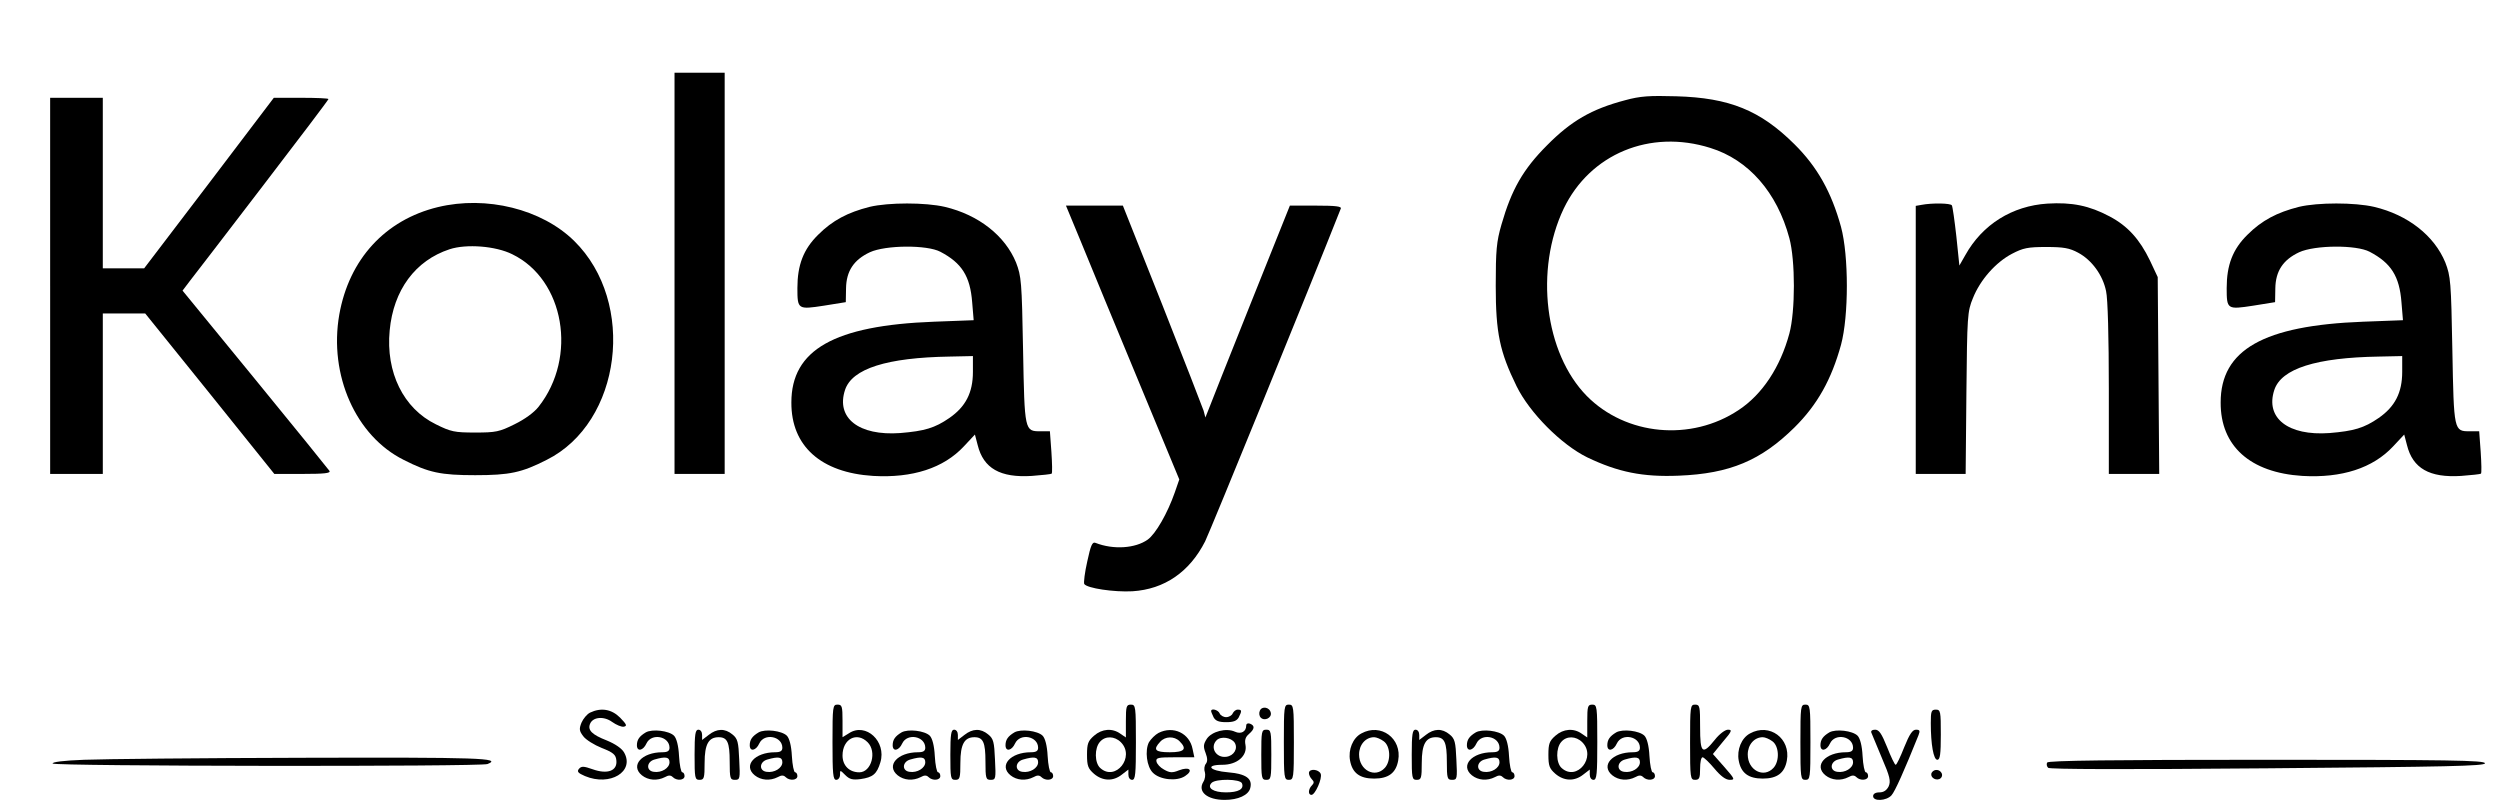
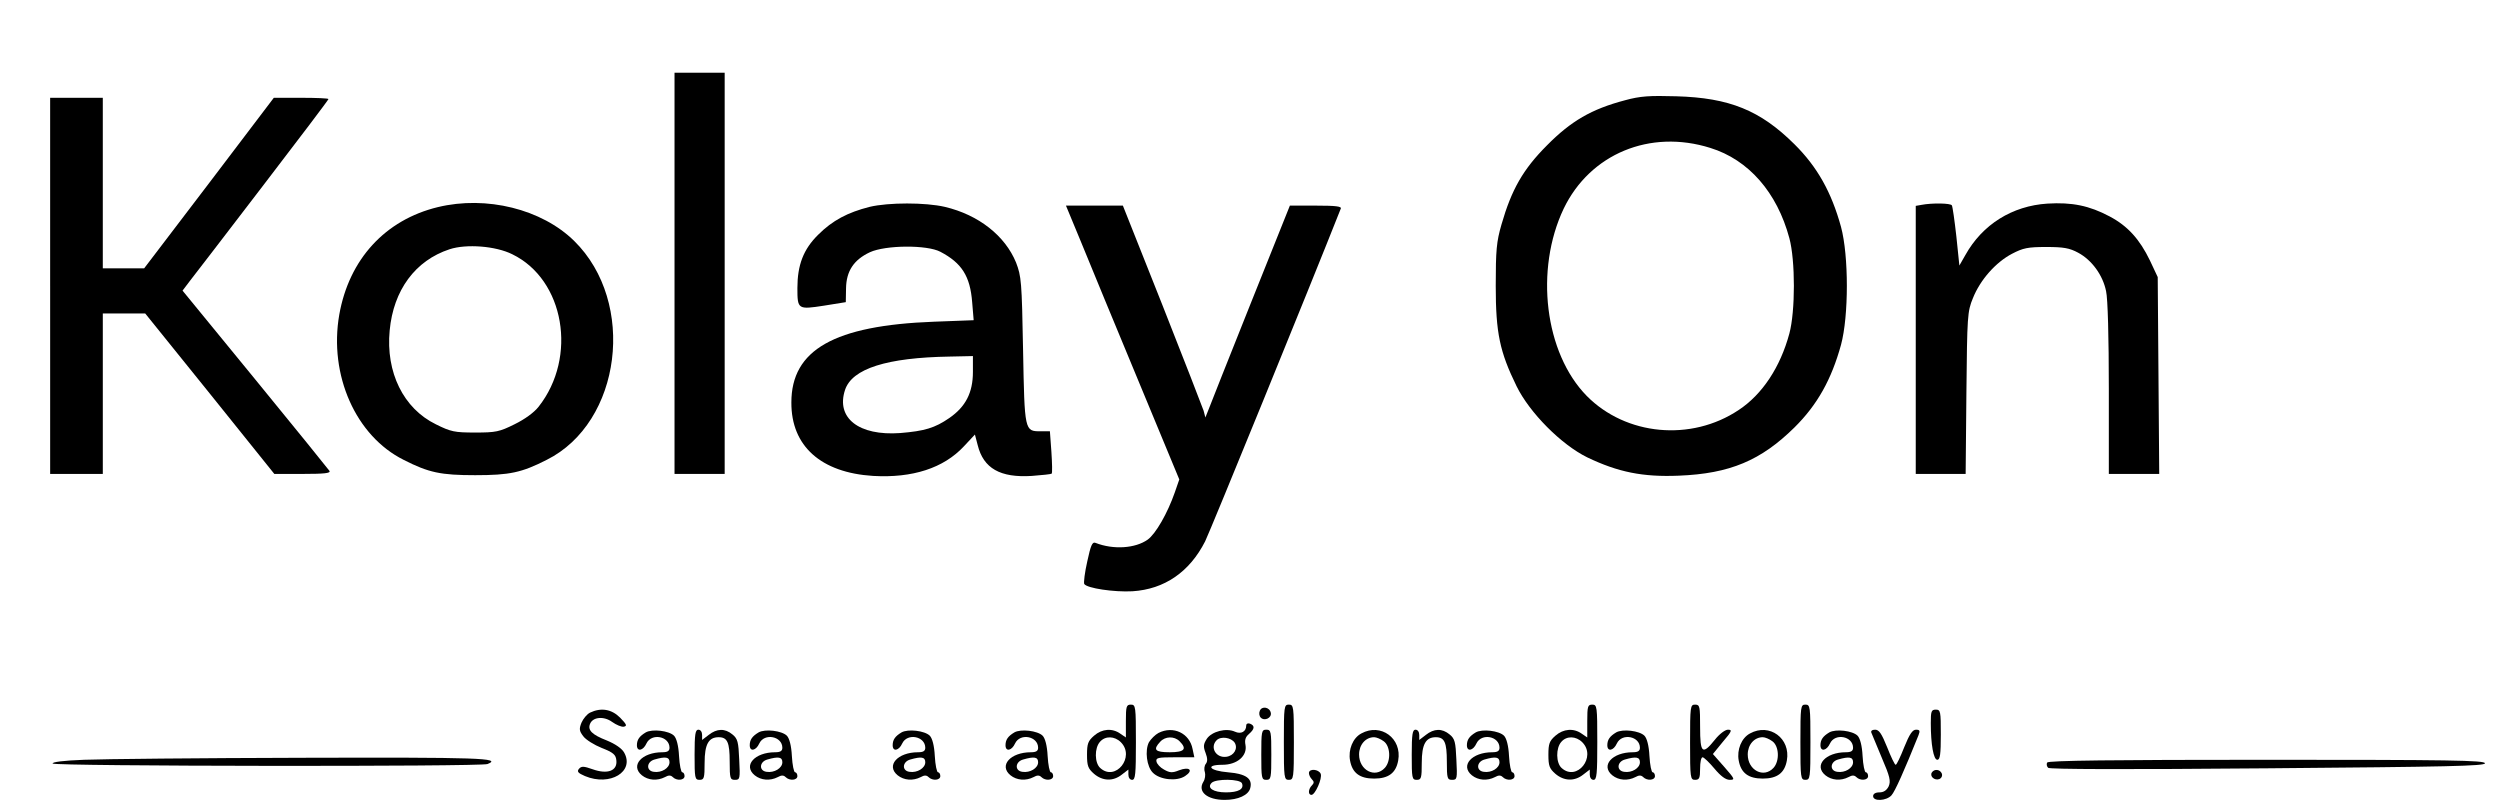
<svg xmlns="http://www.w3.org/2000/svg" version="1.0" width="997pt" height="322pt" viewBox="0 0 997 322" preserveAspectRatio="xMidYMid meet">
  <g transform="translate(0,322) scale(0.1,-0.1)" fill="#000000" stroke="none">
    <path d="M2690 2130 l0 -800 100 0 100 0 0 800 0 800 -100 0 -100 0 0 -800z" />
    <path d="M6480 2820 c-133 -35 -215 -83 -310 -179 -96 -96 -142 -177 -182 -316 -20 -69 -23 -103 -23 -245 0 -188 16 -263 83 -400 52 -106 178 -233 282 -284 123 -59 222 -79 365 -73 204 8 328 61 461 192 92 91 148 192 186 330 31 115 31 355 0 470 -38 138 -94 239 -186 330 -136 135 -259 185 -471 191 -107 3 -143 1 -205 -16z m341 -190 c152 -47 266 -177 315 -360 24 -89 24 -291 0 -380 -36 -134 -108 -243 -202 -305 -190 -127 -450 -102 -606 56 -168 171 -208 503 -92 747 105 218 344 318 585 242z" />
    <path d="M200 2080 l0 -750 105 0 105 0 0 320 0 320 85 0 84 0 258 -320 257 -320 114 0 c87 0 111 3 106 12 -5 7 -138 172 -297 366 l-289 353 28 37 c16 20 147 191 291 379 145 189 263 345 263 348 0 3 -49 5 -109 5 l-109 0 -258 -340 -259 -340 -82 0 -83 0 0 340 0 340 -105 0 -105 0 0 -750z" />
    <path d="M1746 2394 c-210 -51 -354 -208 -393 -429 -42 -241 66 -484 257 -579 100 -51 148 -61 285 -61 137 0 185 10 285 61 299 149 359 628 110 873 -129 127 -350 182 -544 135z m297 -188 c208 -101 261 -410 105 -608 -18 -23 -55 -50 -96 -70 -60 -30 -75 -33 -157 -33 -82 0 -97 3 -157 33 -129 63 -200 207 -184 374 15 161 102 279 239 324 67 22 184 13 250 -20z" />
    <path d="M3468 2395 c-87 -22 -148 -54 -205 -111 -59 -58 -83 -121 -83 -213 0 -85 2 -86 106 -70 l87 14 1 55 c1 69 31 114 95 144 63 29 228 30 281 2 86 -45 119 -98 127 -201 l6 -72 -159 -6 c-397 -15 -568 -112 -568 -322 -1 -174 118 -280 326 -293 157 -9 281 31 362 118 l44 47 11 -42 c23 -93 90 -131 216 -123 41 3 77 7 79 9 3 2 2 41 -1 87 l-6 82 -37 0 c-64 0 -64 0 -70 324 -5 274 -7 294 -28 349 -44 107 -149 190 -284 222 -78 18 -224 18 -300 0z m412 -658 c0 -83 -29 -139 -94 -184 -58 -40 -99 -52 -196 -60 -165 -12 -257 60 -220 172 28 85 167 129 418 133 l92 2 0 -63z" />
    <path d="M7663 2403 l-23 -4 0 -535 0 -534 99 0 100 0 3 323 c3 307 4 325 26 378 29 73 91 143 156 177 44 23 63 27 136 27 69 0 93 -4 128 -23 54 -29 98 -89 111 -153 7 -30 11 -186 11 -389 l0 -340 101 0 100 0 -3 393 -3 392 -31 66 c-41 85 -89 138 -161 176 -81 43 -150 57 -248 51 -140 -9 -259 -83 -327 -205 l-24 -42 -12 116 c-7 63 -15 119 -18 124 -5 9 -79 10 -121 2z" />
-     <path d="M9168 2395 c-87 -22 -148 -54 -205 -111 -59 -58 -83 -121 -83 -213 0 -85 2 -86 106 -70 l87 14 1 55 c1 69 31 114 95 144 63 29 228 30 281 2 86 -45 119 -98 127 -201 l6 -72 -159 -6 c-397 -15 -568 -112 -568 -322 -1 -174 118 -280 326 -293 157 -9 281 31 362 118 l44 47 11 -42 c23 -93 90 -131 216 -123 41 3 77 7 79 9 3 2 2 41 -1 87 l-6 82 -37 0 c-64 0 -64 0 -70 324 -5 274 -7 294 -28 349 -44 107 -149 190 -284 222 -78 18 -224 18 -300 0z m412 -658 c0 -83 -29 -139 -94 -184 -58 -40 -99 -52 -196 -60 -165 -12 -257 60 -220 172 28 85 167 129 418 133 l92 2 0 -63z" />
    <path d="M4314 2248 c34 -84 136 -330 226 -547 l163 -393 -18 -52 c-29 -83 -76 -165 -108 -188 -49 -35 -137 -41 -208 -13 -13 5 -19 -9 -33 -74 -10 -44 -15 -85 -12 -90 11 -17 119 -33 192 -29 128 8 228 77 290 199 19 38 419 1018 541 1327 4 9 -20 12 -99 12 l-104 0 -157 -392 c-86 -216 -162 -406 -168 -423 l-12 -30 -7 27 c-5 15 -79 205 -165 423 l-157 395 -113 0 -114 0 63 -152z" />
-     <path d="M3320 260 c0 -127 2 -150 15 -150 8 0 15 9 15 20 0 20 0 20 21 -1 17 -17 29 -20 61 -16 49 7 65 20 79 67 25 83 -58 160 -125 116 l-26 -16 0 65 c0 58 -2 65 -20 65 -19 0 -20 -7 -20 -150z m140 0 c38 -38 15 -120 -33 -120 -40 0 -67 27 -67 67 0 66 57 96 100 53z" />
    <path d="M4490 344 l0 -65 -22 15 c-32 23 -73 20 -105 -8 -24 -21 -28 -32 -28 -76 0 -44 4 -55 28 -76 34 -29 76 -31 111 -3 l26 20 0 -20 c0 -12 6 -21 15 -21 13 0 15 23 15 150 0 143 -1 150 -20 150 -18 0 -20 -7 -20 -66z m-20 -84 c58 -58 -21 -158 -82 -103 -23 20 -24 80 -1 105 21 24 58 23 83 -2z" />
    <path d="M5120 260 c0 -143 1 -150 20 -150 19 0 20 7 20 150 0 143 -1 150 -20 150 -19 0 -20 -7 -20 -150z" />
    <path d="M6330 344 l0 -65 -22 15 c-32 23 -73 20 -105 -8 -24 -21 -28 -32 -28 -76 0 -44 4 -55 28 -76 34 -29 76 -31 111 -3 l26 20 0 -20 c0 -12 6 -21 15 -21 13 0 15 23 15 150 0 143 -1 150 -20 150 -18 0 -20 -7 -20 -66z m-20 -84 c58 -58 -21 -158 -82 -103 -23 20 -24 80 -1 105 21 24 58 23 83 -2z" />
    <path d="M6740 260 c0 -143 1 -150 20 -150 17 0 20 7 20 45 0 25 4 45 10 45 5 0 26 -20 47 -45 25 -30 45 -45 61 -45 22 0 21 3 -22 52 l-45 51 40 49 c36 42 38 48 20 48 -11 0 -34 -17 -52 -40 -50 -62 -59 -55 -59 50 0 83 -1 90 -20 90 -19 0 -20 -7 -20 -150z" />
    <path d="M7180 260 c0 -143 1 -150 20 -150 19 0 20 7 20 150 0 143 -1 150 -20 150 -19 0 -20 -7 -20 -150z" />
    <path d="M5024 385 c-4 -9 -2 -21 4 -27 15 -15 44 -1 40 19 -4 23 -36 29 -44 8z" />
    <path d="M2353 378 c-12 -6 -27 -24 -34 -40 -10 -25 -9 -33 7 -54 10 -14 44 -35 74 -47 46 -18 56 -27 58 -49 5 -42 -35 -57 -94 -36 -37 13 -45 13 -55 2 -9 -11 -4 -17 24 -29 100 -42 199 18 156 94 -9 16 -35 34 -69 48 -59 23 -77 41 -67 66 11 28 55 32 88 8 17 -12 38 -21 47 -19 14 3 11 9 -15 36 -34 34 -76 41 -120 20z" />
-     <path d="M4830 384 c0 -3 5 -14 10 -25 8 -14 21 -19 50 -19 29 0 42 5 50 19 13 26 13 31 -4 31 -8 0 -16 -7 -20 -15 -3 -8 -15 -15 -26 -15 -11 0 -23 7 -26 15 -6 14 -34 22 -34 9z" />
    <path d="M7700 336 c0 -85 11 -146 26 -146 11 0 14 22 14 100 0 93 -1 100 -20 100 -18 0 -20 -7 -20 -54z" />
    <path d="M4970 327 c0 -25 -21 -36 -45 -25 -35 16 -92 1 -112 -28 -14 -22 -15 -31 -5 -57 8 -21 8 -34 1 -43 -6 -7 -8 -22 -4 -33 3 -11 1 -28 -6 -39 -24 -39 15 -72 85 -72 54 0 95 19 102 47 10 38 -17 57 -88 63 -75 6 -94 30 -23 30 59 0 100 36 92 79 -4 20 0 32 14 44 23 20 24 33 4 41 -8 3 -15 0 -15 -7z m-46 -69 c14 -23 -3 -52 -33 -56 -42 -6 -67 38 -39 66 17 17 58 11 72 -10z m29 -162 c9 -23 -14 -36 -64 -36 -51 0 -77 18 -57 38 17 17 114 16 121 -2z" />
    <path d="M2575 299 c-25 -15 -35 -29 -35 -51 0 -27 25 -22 38 7 20 43 92 29 92 -17 0 -13 -8 -18 -29 -18 -81 0 -129 -53 -81 -92 25 -20 61 -23 92 -7 14 8 23 8 31 0 16 -16 47 -13 47 4 0 8 -4 15 -9 15 -5 0 -11 29 -13 65 -2 41 -10 71 -20 81 -20 20 -87 28 -113 13z m95 -119 c0 -23 -32 -43 -63 -38 -31 4 -29 40 3 49 45 13 60 10 60 -11z" />
    <path d="M2770 210 c0 -93 1 -100 20 -100 18 0 20 7 20 68 0 74 16 102 56 102 35 0 44 -21 44 -97 0 -68 2 -73 21 -73 20 0 21 4 17 81 -3 70 -6 83 -27 100 -30 25 -62 24 -95 -2 l-26 -20 0 20 c0 12 -6 21 -15 21 -12 0 -15 -18 -15 -100z" />
    <path d="M3025 299 c-25 -15 -35 -29 -35 -51 0 -27 25 -22 38 7 20 43 92 29 92 -17 0 -13 -8 -18 -29 -18 -81 0 -129 -53 -81 -92 25 -20 61 -23 92 -7 14 8 23 8 31 0 16 -16 47 -13 47 4 0 8 -4 15 -9 15 -5 0 -11 29 -13 65 -2 41 -10 71 -20 81 -20 20 -87 28 -113 13z m95 -119 c0 -23 -32 -43 -63 -38 -31 4 -29 40 3 49 45 13 60 10 60 -11z" />
    <path d="M3595 299 c-25 -15 -35 -29 -35 -51 0 -27 25 -22 38 7 20 43 92 29 92 -17 0 -13 -8 -18 -29 -18 -81 0 -129 -53 -81 -92 25 -20 61 -23 92 -7 14 8 23 8 31 0 16 -16 47 -13 47 4 0 8 -4 15 -9 15 -5 0 -11 29 -13 65 -2 41 -10 71 -20 81 -20 20 -87 28 -113 13z m95 -119 c0 -23 -32 -43 -63 -38 -31 4 -29 40 3 49 45 13 60 10 60 -11z" />
-     <path d="M3790 210 c0 -93 1 -100 20 -100 18 0 20 7 20 68 0 74 16 102 56 102 35 0 44 -21 44 -97 0 -68 2 -73 21 -73 20 0 21 4 17 81 -3 70 -6 83 -27 100 -30 25 -62 24 -95 -2 l-26 -20 0 20 c0 12 -6 21 -15 21 -12 0 -15 -18 -15 -100z" />
    <path d="M4045 299 c-25 -15 -35 -29 -35 -51 0 -27 25 -22 38 7 20 43 92 29 92 -17 0 -13 -8 -18 -29 -18 -81 0 -129 -53 -81 -92 25 -20 61 -23 92 -7 14 8 23 8 31 0 16 -16 47 -13 47 4 0 8 -4 15 -9 15 -5 0 -11 29 -13 65 -2 41 -10 71 -20 81 -20 20 -87 28 -113 13z m95 -119 c0 -23 -32 -43 -63 -38 -31 4 -29 40 3 49 45 13 60 10 60 -11z" />
    <path d="M4620 297 c-13 -7 -30 -24 -38 -37 -17 -33 -9 -98 16 -122 28 -28 95 -35 128 -13 35 23 18 39 -24 23 -27 -11 -37 -10 -60 3 -15 8 -28 22 -30 32 -3 15 6 17 74 17 l77 0 -7 33 c-12 63 -77 94 -136 64z m84 -33 c31 -31 20 -44 -39 -44 -59 0 -68 10 -38 42 20 22 56 23 77 2z" />
    <path d="M5030 210 c0 -93 1 -100 20 -100 19 0 20 7 20 100 0 93 -1 100 -20 100 -19 0 -20 -7 -20 -100z" />
    <path d="M5429 295 c-34 -18 -53 -65 -45 -108 9 -50 39 -72 96 -72 57 0 87 22 96 72 16 88 -69 151 -147 108z m89 -31 c27 -19 30 -78 5 -106 -39 -43 -103 -10 -103 53 0 39 26 69 60 69 9 0 26 -7 38 -16z" />
    <path d="M5630 210 c0 -93 1 -100 20 -100 18 0 20 7 20 68 0 74 16 102 56 102 35 0 44 -21 44 -97 0 -68 2 -73 21 -73 20 0 21 4 17 81 -3 70 -6 83 -27 100 -30 25 -62 24 -95 -2 l-26 -20 0 20 c0 12 -6 21 -15 21 -12 0 -15 -18 -15 -100z" />
    <path d="M5885 299 c-25 -15 -35 -29 -35 -51 0 -27 25 -22 38 7 20 43 92 29 92 -17 0 -13 -8 -18 -29 -18 -81 0 -129 -53 -81 -92 25 -20 61 -23 92 -7 14 8 23 8 31 0 16 -16 47 -13 47 4 0 8 -4 15 -9 15 -5 0 -11 29 -13 65 -2 41 -10 71 -20 81 -20 20 -87 28 -113 13z m95 -119 c0 -23 -32 -43 -63 -38 -31 4 -29 40 3 49 45 13 60 10 60 -11z" />
    <path d="M6445 299 c-25 -15 -35 -29 -35 -51 0 -27 25 -22 38 7 20 43 92 29 92 -17 0 -13 -8 -18 -29 -18 -81 0 -129 -53 -81 -92 25 -20 61 -23 92 -7 14 8 23 8 31 0 16 -16 47 -13 47 4 0 8 -4 15 -9 15 -5 0 -11 29 -13 65 -2 41 -10 71 -20 81 -20 20 -87 28 -113 13z m95 -119 c0 -23 -32 -43 -63 -38 -31 4 -29 40 3 49 45 13 60 10 60 -11z" />
    <path d="M6979 295 c-34 -18 -53 -65 -45 -108 9 -50 39 -72 96 -72 57 0 87 22 96 72 16 88 -69 151 -147 108z m89 -31 c27 -19 30 -78 5 -106 -39 -43 -103 -10 -103 53 0 39 26 69 60 69 9 0 26 -7 38 -16z" />
    <path d="M7295 299 c-25 -15 -35 -29 -35 -51 0 -27 25 -22 38 7 20 43 92 29 92 -17 0 -13 -8 -18 -29 -18 -81 0 -129 -53 -81 -92 25 -20 61 -23 92 -7 14 8 23 8 31 0 16 -16 47 -13 47 4 0 8 -4 15 -9 15 -5 0 -11 29 -13 65 -2 41 -10 71 -20 81 -20 20 -87 28 -113 13z m95 -119 c0 -23 -32 -43 -63 -38 -31 4 -29 40 3 49 45 13 60 10 60 -11z" />
    <path d="M7463 298 c3 -7 22 -53 42 -101 32 -74 36 -92 27 -113 -8 -16 -20 -24 -37 -24 -16 0 -25 -6 -25 -15 0 -22 53 -19 73 3 14 15 51 98 108 240 7 18 5 22 -10 22 -14 0 -26 -18 -47 -70 -15 -38 -30 -70 -34 -70 -4 0 -19 32 -34 70 -22 54 -32 70 -48 70 -12 0 -18 -5 -15 -12z" />
    <path d="M335 190 c-82 -3 -128 -9 -125 -15 6 -11 1704 -13 1734 -2 61 24 -34 27 -737 25 -408 -1 -800 -5 -872 -8z" />
    <path d="M8164 179 c-3 -6 -2 -15 4 -21 6 -6 301 -7 876 -2 717 6 866 9 866 20 0 12 -145 14 -869 14 -616 0 -872 -3 -877 -11z" />
    <path d="M5220 137 c0 -7 5 -18 12 -25 9 -9 9 -15 0 -24 -15 -15 -16 -38 -2 -38 15 0 44 66 37 84 -8 19 -47 22 -47 3z" />
    <path d="M7704 139 c-9 -15 11 -33 30 -26 9 4 13 13 10 22 -7 17 -30 20 -40 4z" />
  </g>
</svg>